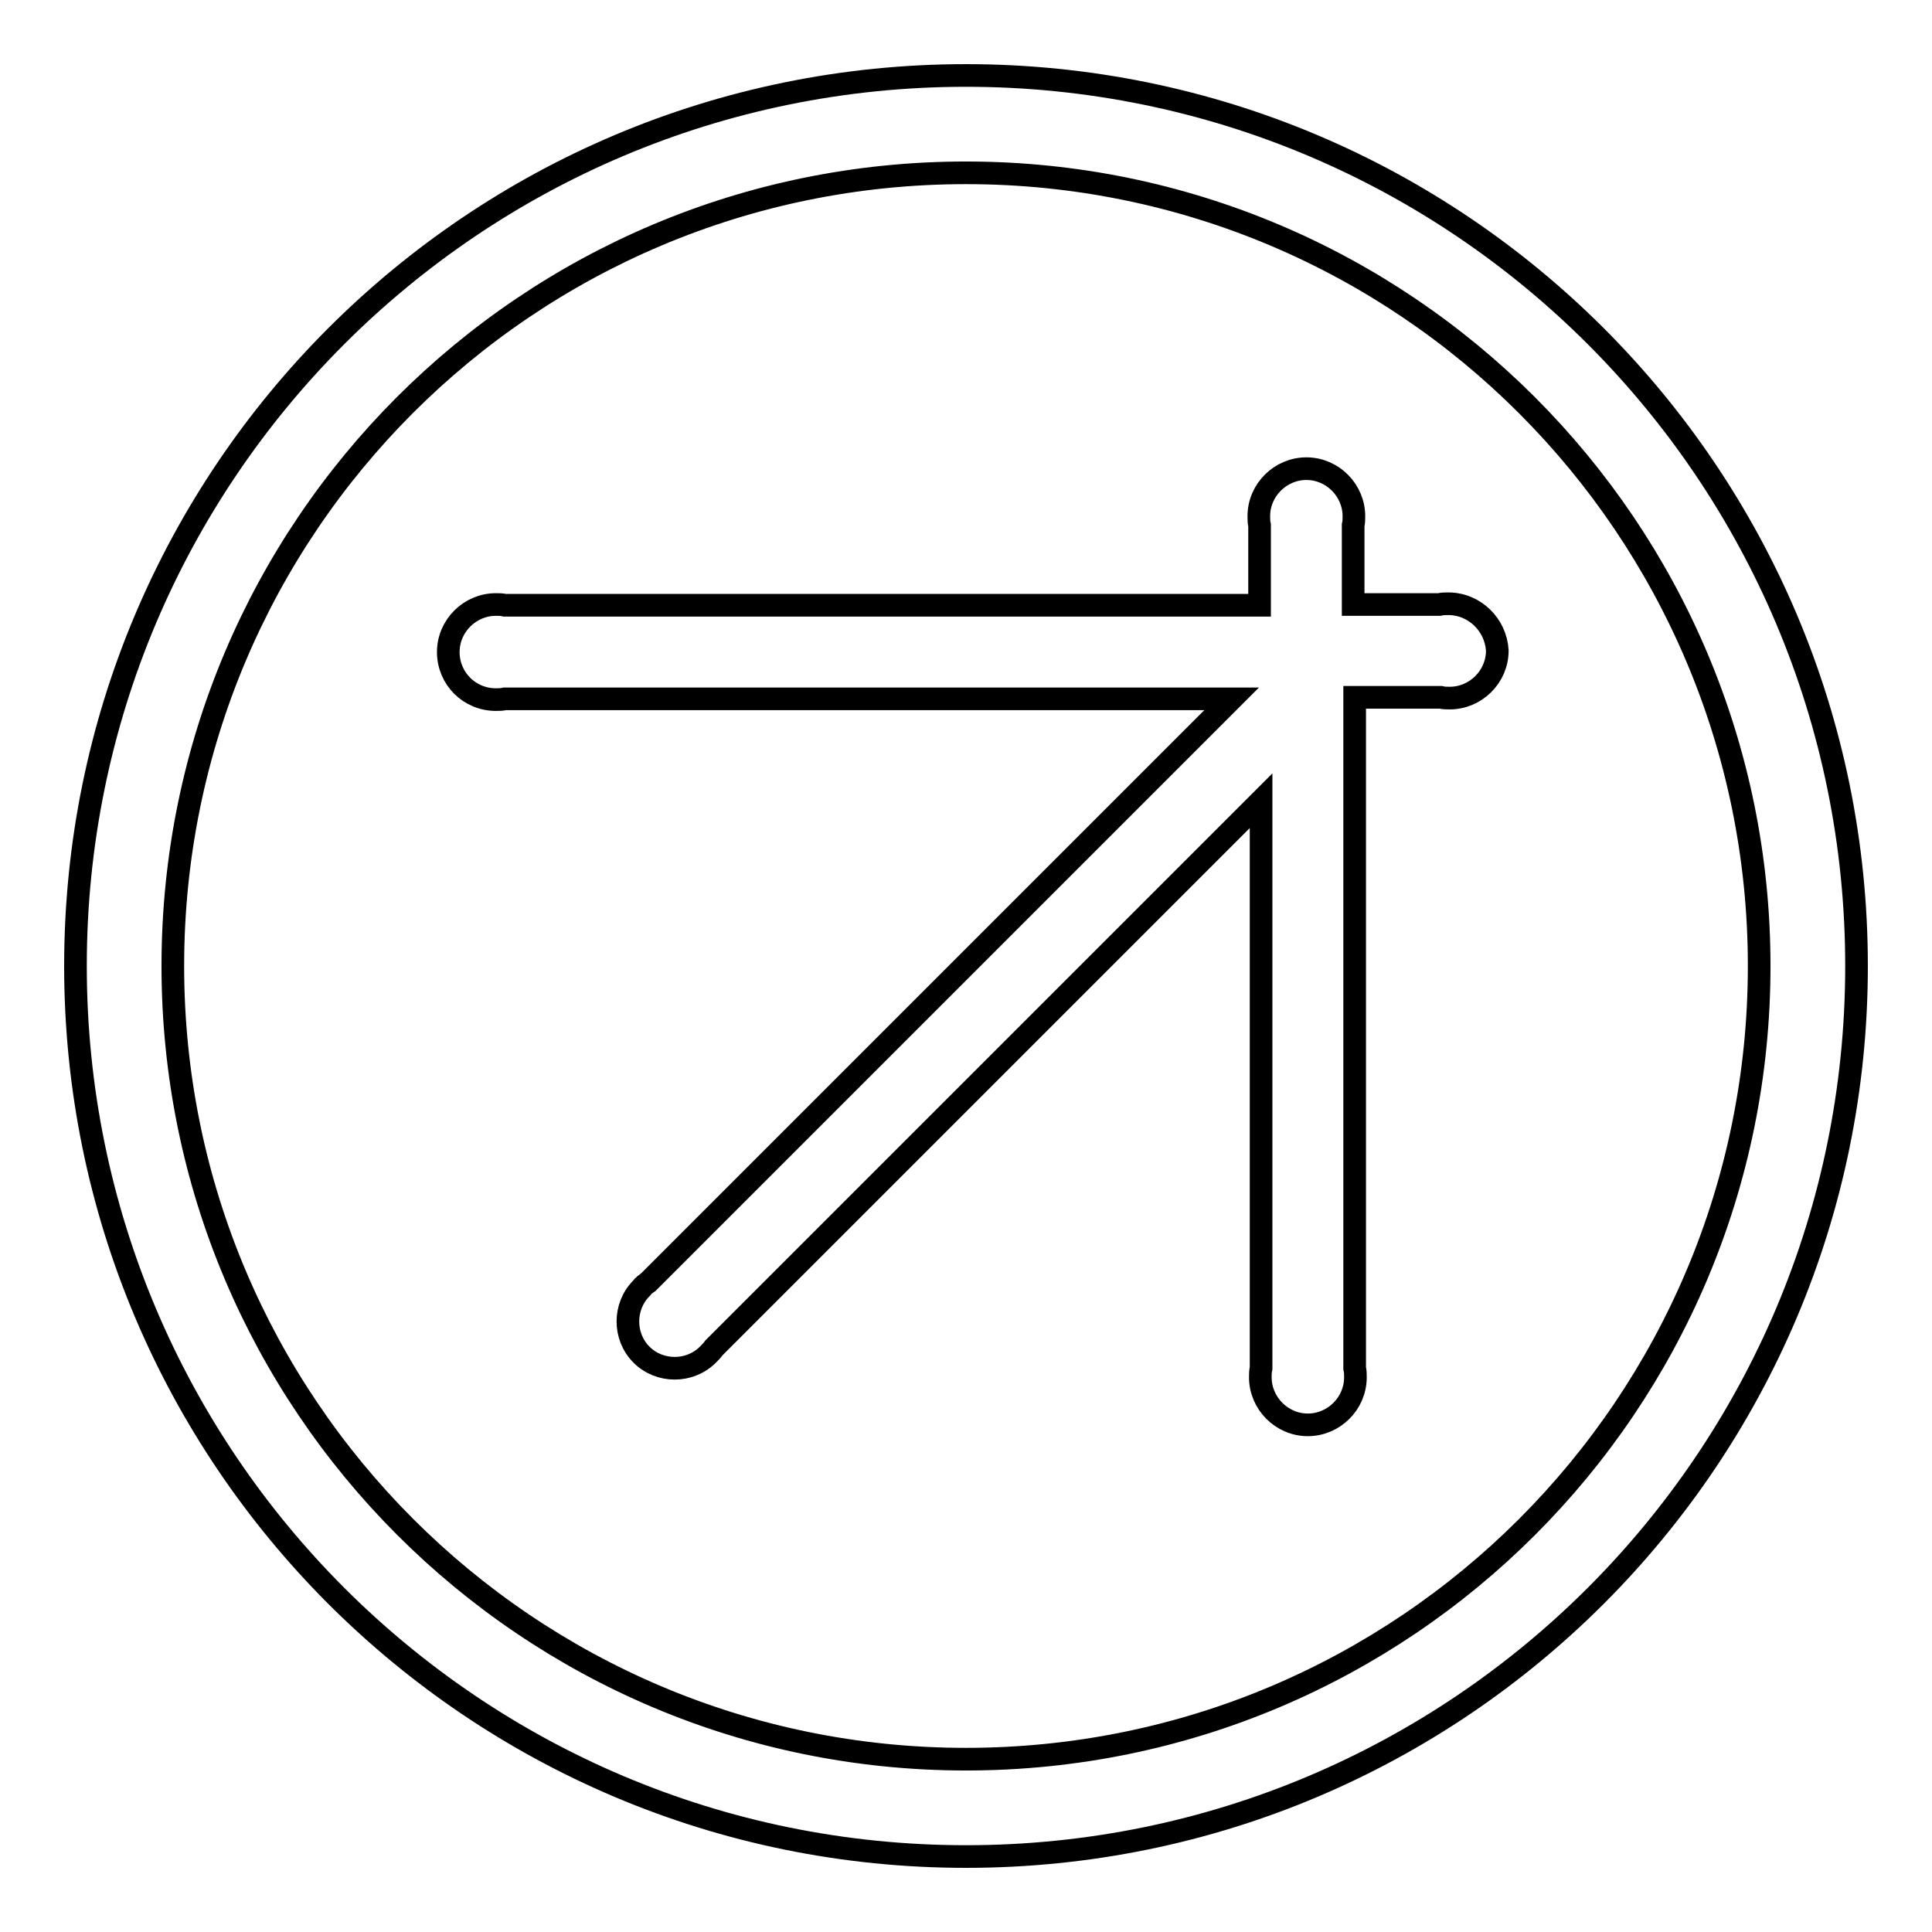
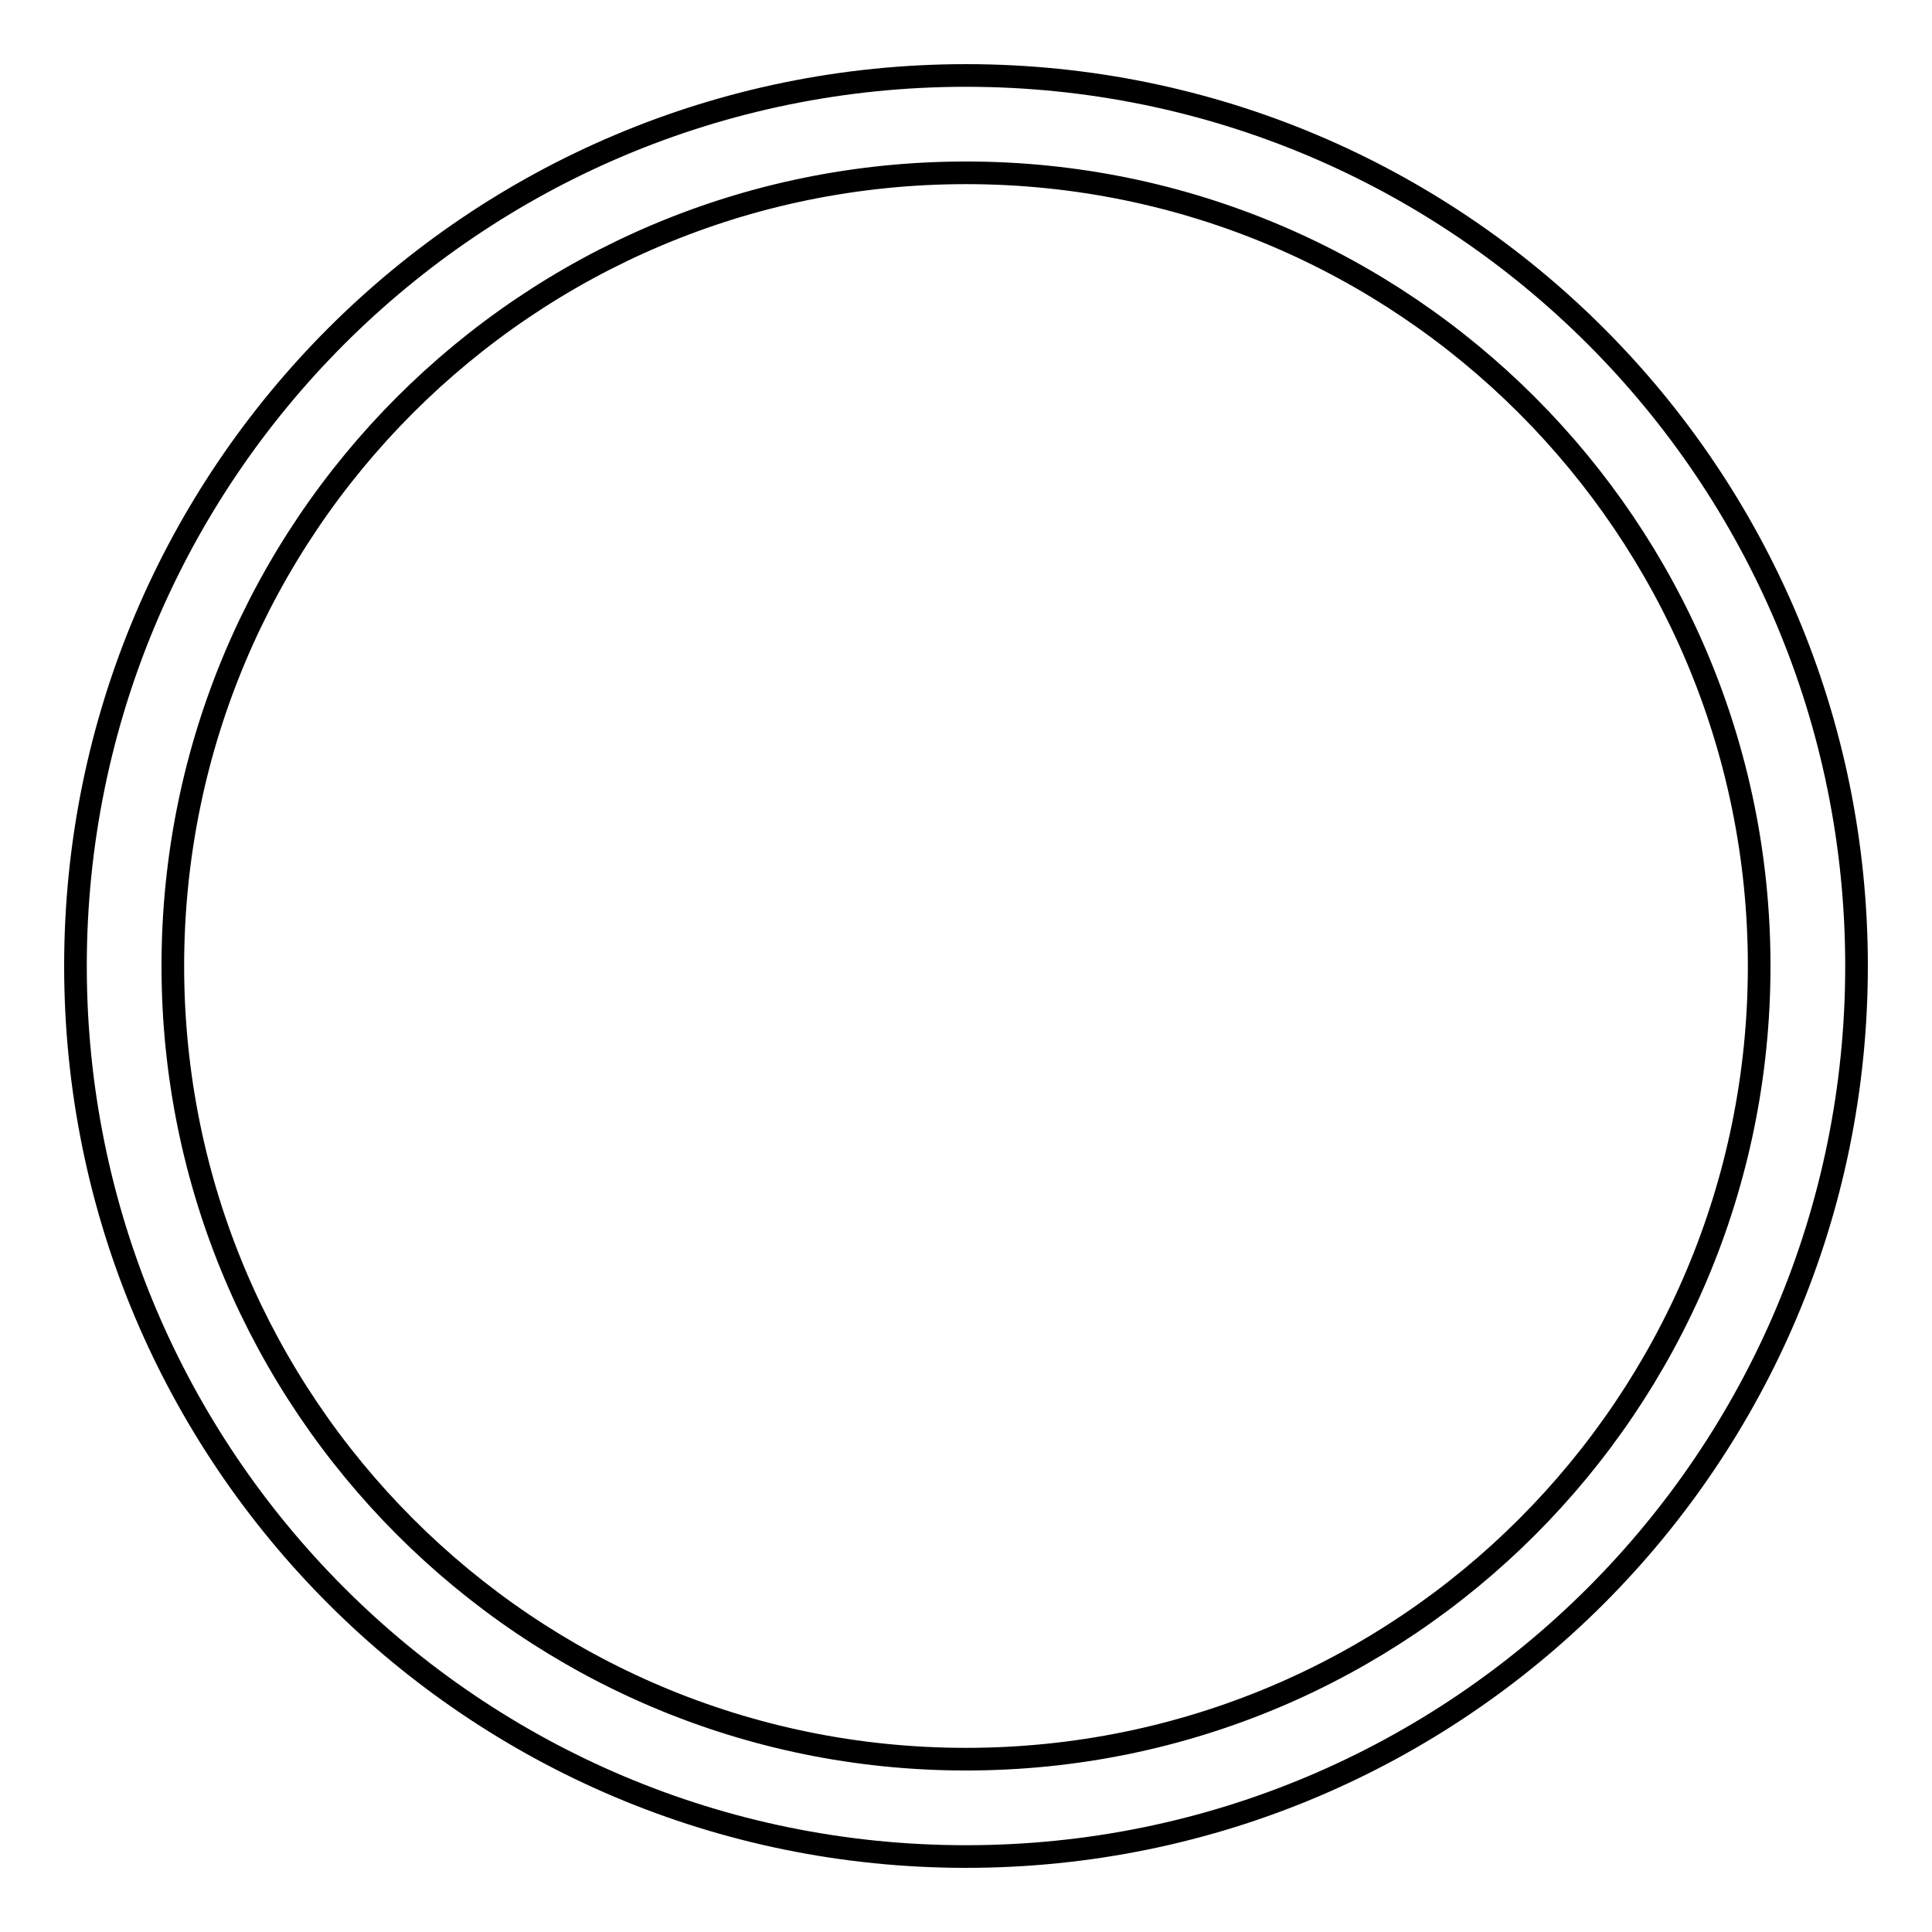
<svg xmlns="http://www.w3.org/2000/svg" version="1.1" x="0px" y="0px" viewBox="0 0 256 256" enable-background="new 0 0 256 256" xml:space="preserve">
  <g>
    <g>
      <path stroke-width="3" fill-opacity="0" stroke="#000000" d="M128,10C62.8,10,10,62.8,10,128c0,65.2,52.8,118,118,118c65.2,0,118-52.8,118-118C246,62.8,193.2,10,128,10z M128,233.1c-58.1,0-105.1-47.1-105.1-105.1C22.9,69.9,69.9,22.9,128,22.9c58.1,0,105.1,47.1,105.1,105.1C233.1,186.1,186.1,233.1,128,233.1z" />
-       <path stroke-width="3" fill-opacity="0" stroke="#000000" d="M191.9,80c-0.4,0-0.8,0-1.2,0.1h-11.4V69.6c0.1-0.4,0.1-0.8,0.1-1.2c0-3.4-2.8-6.3-6.3-6.3c-3.4,0-6.3,2.8-6.3,6.3c0,0.4,0,0.8,0.1,1.2v10.6H66.9c-0.4-0.1-0.8-0.1-1.2-0.1c-3.4,0-6.3,2.8-6.3,6.3s2.8,6.3,6.3,6.3c0.4,0,0.8,0,1.2-0.1h96.3l-77.3,77.3c-0.3,0.2-0.7,0.5-0.9,0.8c-2.4,2.4-2.4,6.4,0,8.8c2.4,2.4,6.4,2.4,8.8,0c0.3-0.3,0.6-0.6,0.8-0.9l72.5-72.5v75.2c-0.1,0.4-0.1,0.8-0.1,1.2c0,3.4,2.8,6.3,6.3,6.3c3.4,0,6.3-2.8,6.3-6.3c0-0.4,0-0.8-0.1-1.2V92.4h11.4c0.4,0.1,0.8,0.1,1.2,0.1c3.4,0,6.3-2.8,6.3-6.3C198.2,82.8,195.4,80,191.9,80z" />
    </g>
  </g>
</svg>